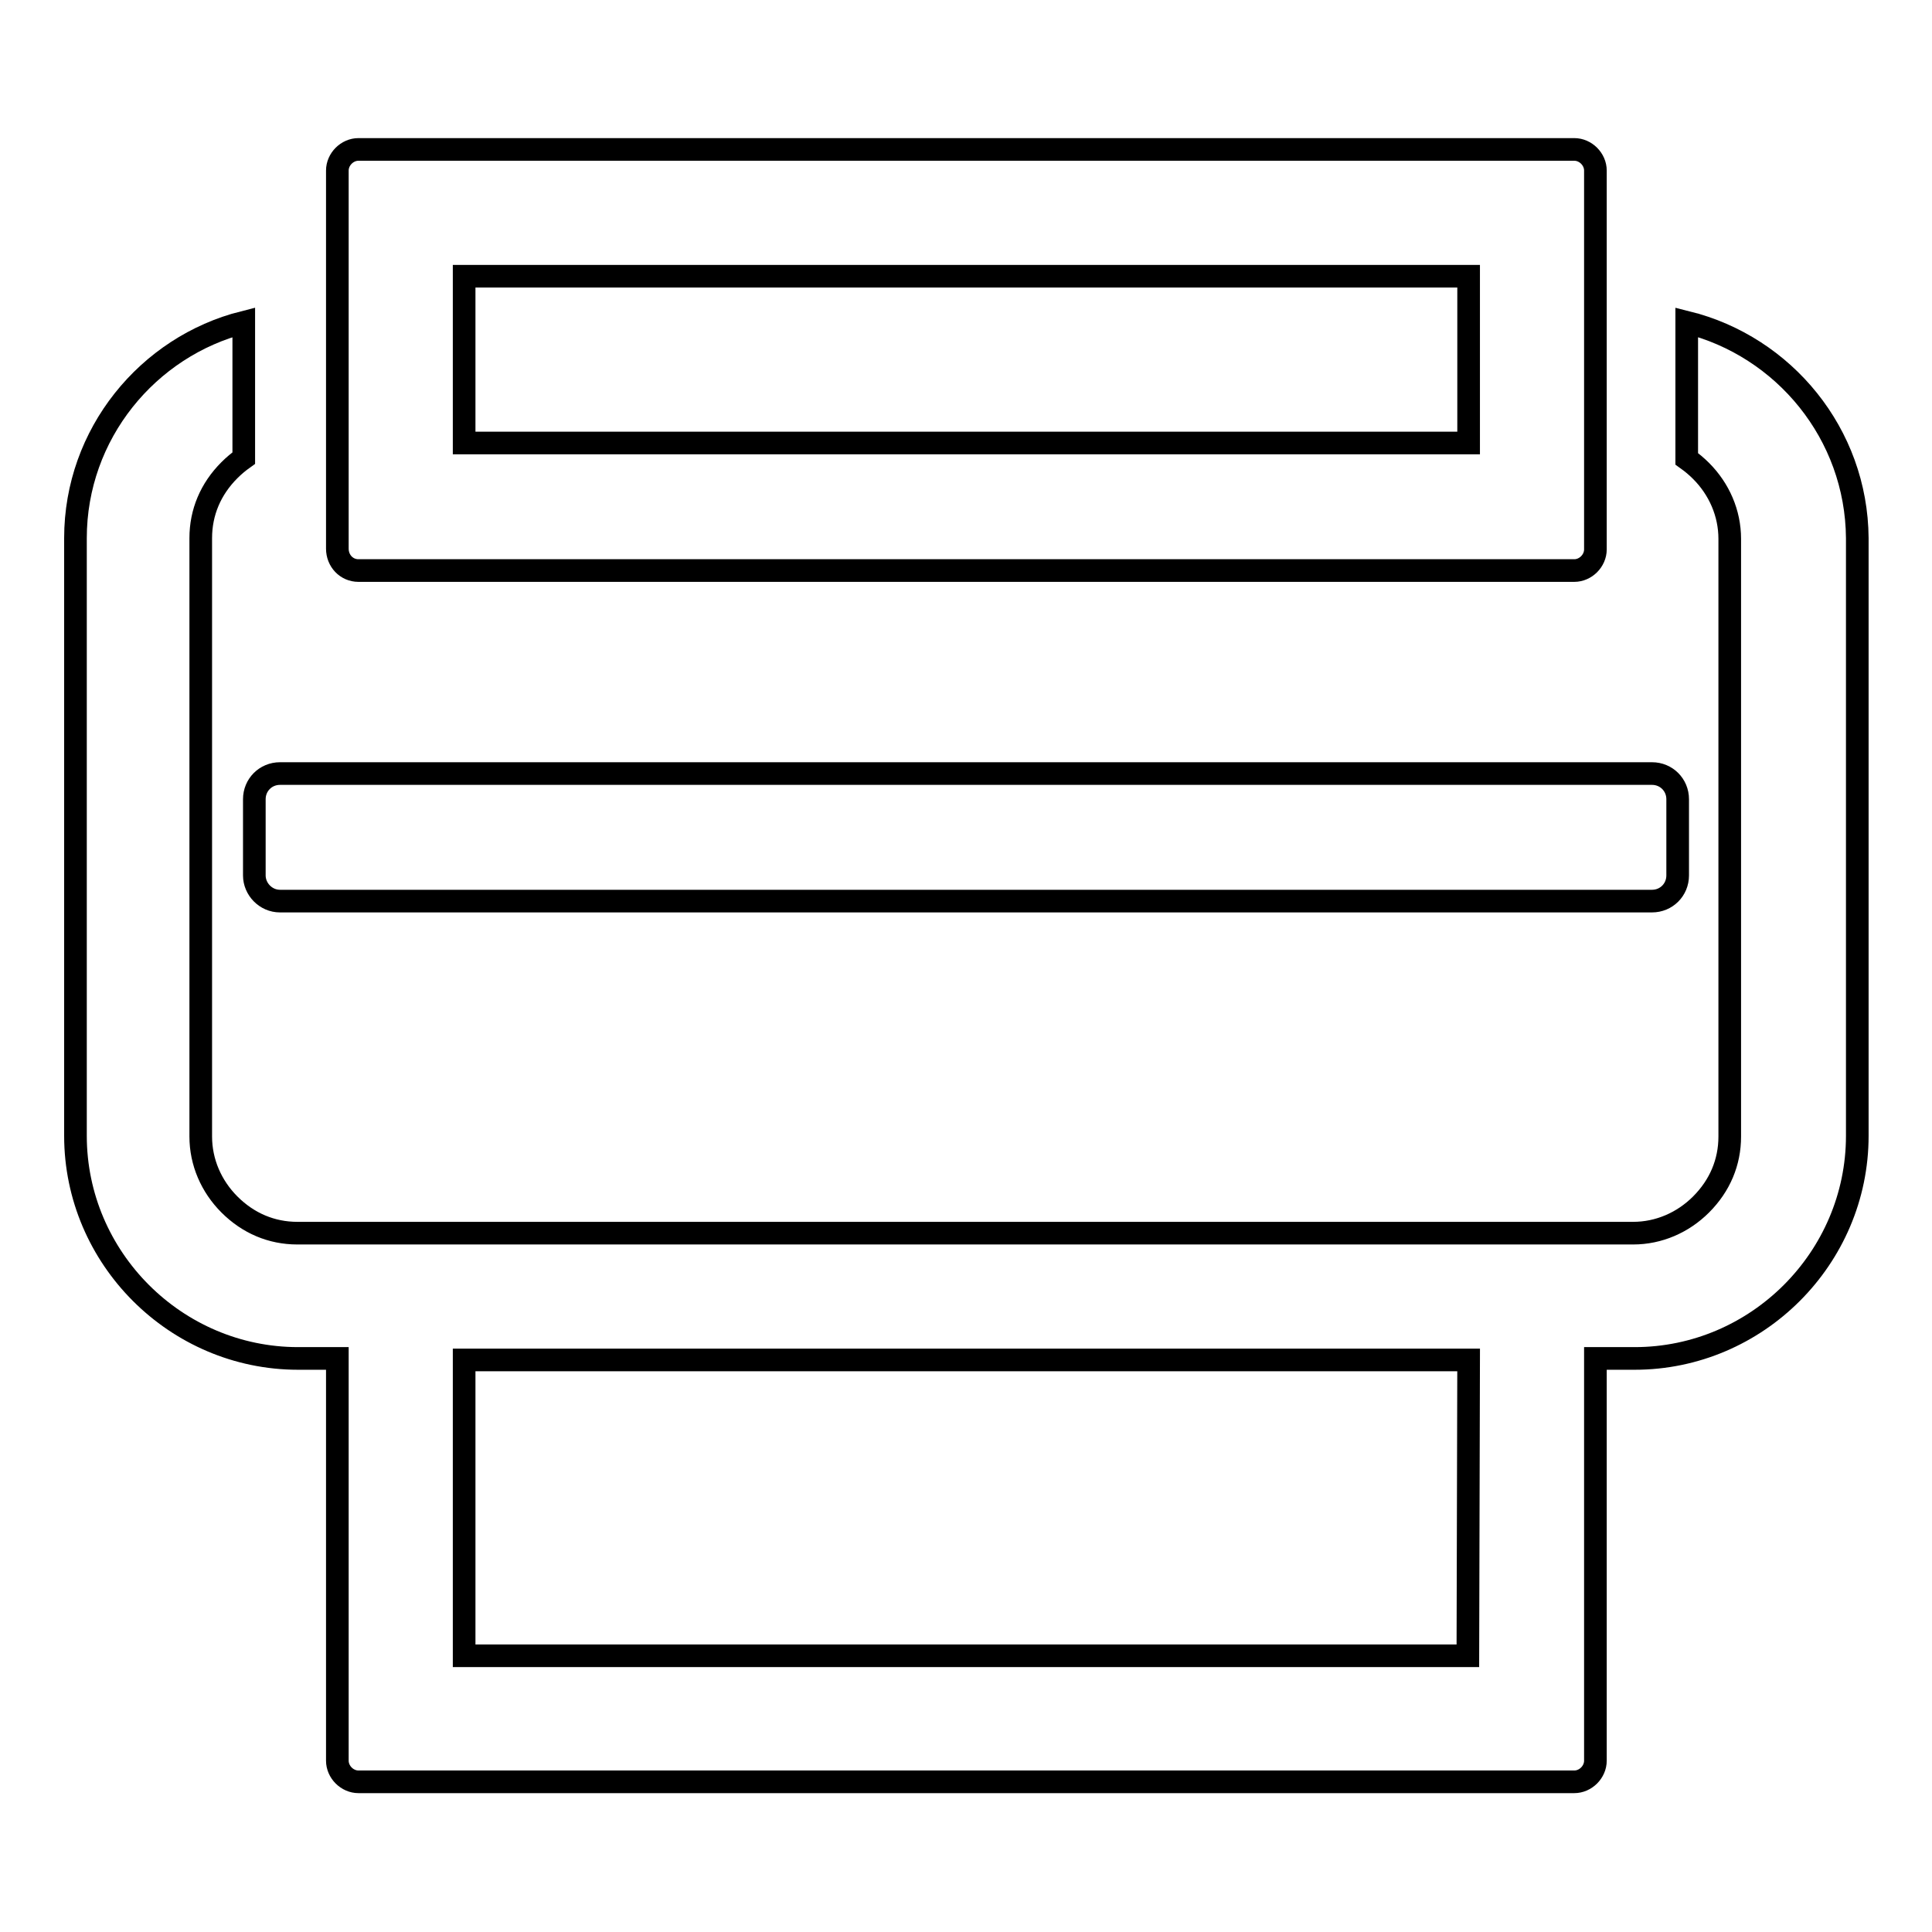
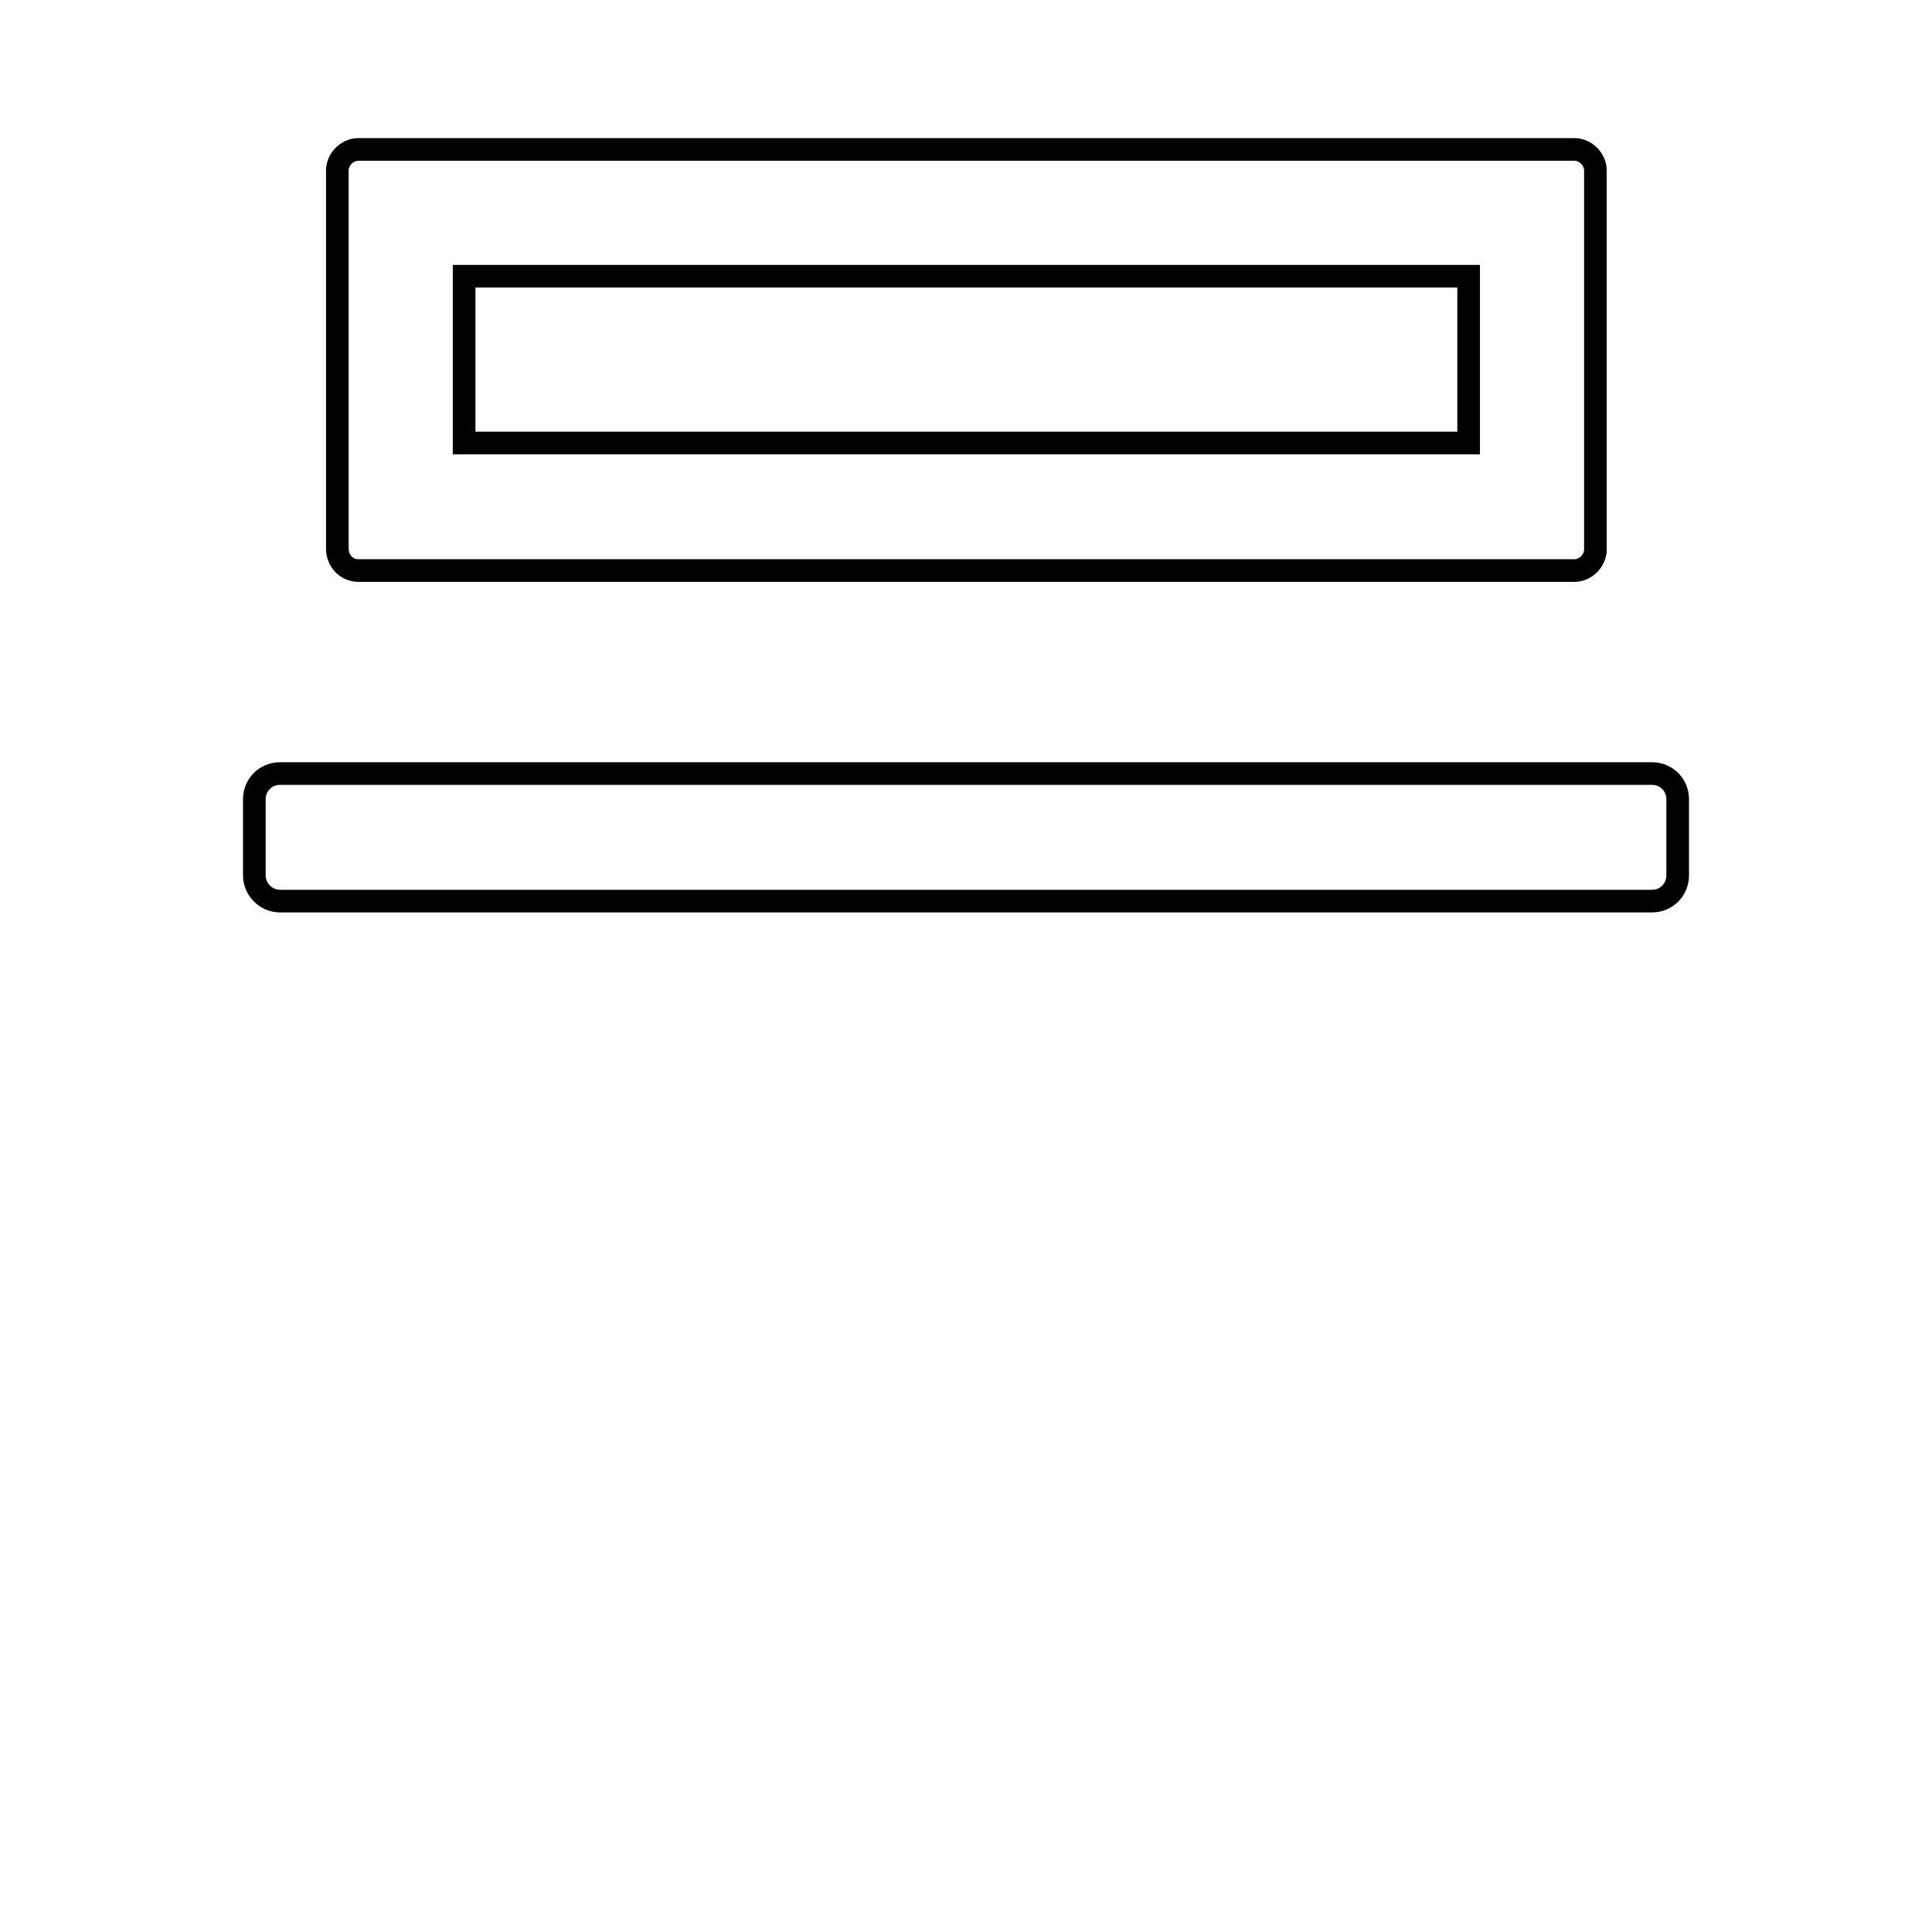
<svg xmlns="http://www.w3.org/2000/svg" version="1.1" x="0px" y="0px" viewBox="0 0 256 256" enable-background="new 0 0 256 256" xml:space="preserve">
  <g>
    <g>
-       <path stroke-width="3" fill-opacity="0" stroke="#000000" d="M223.5,42.7v18.1c0.7,0.5,1.3,1,1.9,1.6c2.4,2.4,3.8,5.6,3.8,9v79.2c0,3.4-1.3,6.5-3.8,9c-2.4,2.4-5.6,3.8-9,3.8h-177c-3.4,0-6.5-1.3-9-3.8c-2.4-2.4-3.8-5.6-3.8-9V71.3c0-3.4,1.3-6.5,3.8-9c0.6-0.6,1.2-1.1,1.9-1.6V42.7C19.6,45.9,10,57.5,10,71.3v79.2c0,16.2,13.3,29.5,29.5,29.5h5.2v53.3c0,1.5,1.3,2.8,2.8,2.8h161.1c1.5,0,2.8-1.3,2.8-2.8V180h5.2c16.2,0,29.5-13.3,29.5-29.5V71.3C246,57.5,236.4,45.9,223.5,42.7z M194.5,219.4h-133v-39.2h133.1L194.5,219.4L194.5,219.4z" />
      <path stroke-width="3" fill-opacity="0" stroke="#000000" d="M47.5,75.6h161.1c1.5,0,2.8-1.3,2.8-2.8V22.6c0-1.5-1.3-2.8-2.8-2.8H47.5c-1.5,0-2.8,1.3-2.8,2.8v50.1C44.7,74.3,45.9,75.6,47.5,75.6z M61.5,36.6h133.1v22.1H61.5V36.6z" />
      <path stroke-width="3" fill-opacity="0" stroke="#000000" d="M37.1,119.4h181.8c1.9,0,3.4-1.5,3.4-3.4v-10.1c0-1.9-1.5-3.4-3.4-3.4H37.1c-1.9,0-3.4,1.5-3.4,3.4V116C33.7,117.8,35.2,119.4,37.1,119.4z" />
    </g>
  </g>
</svg>